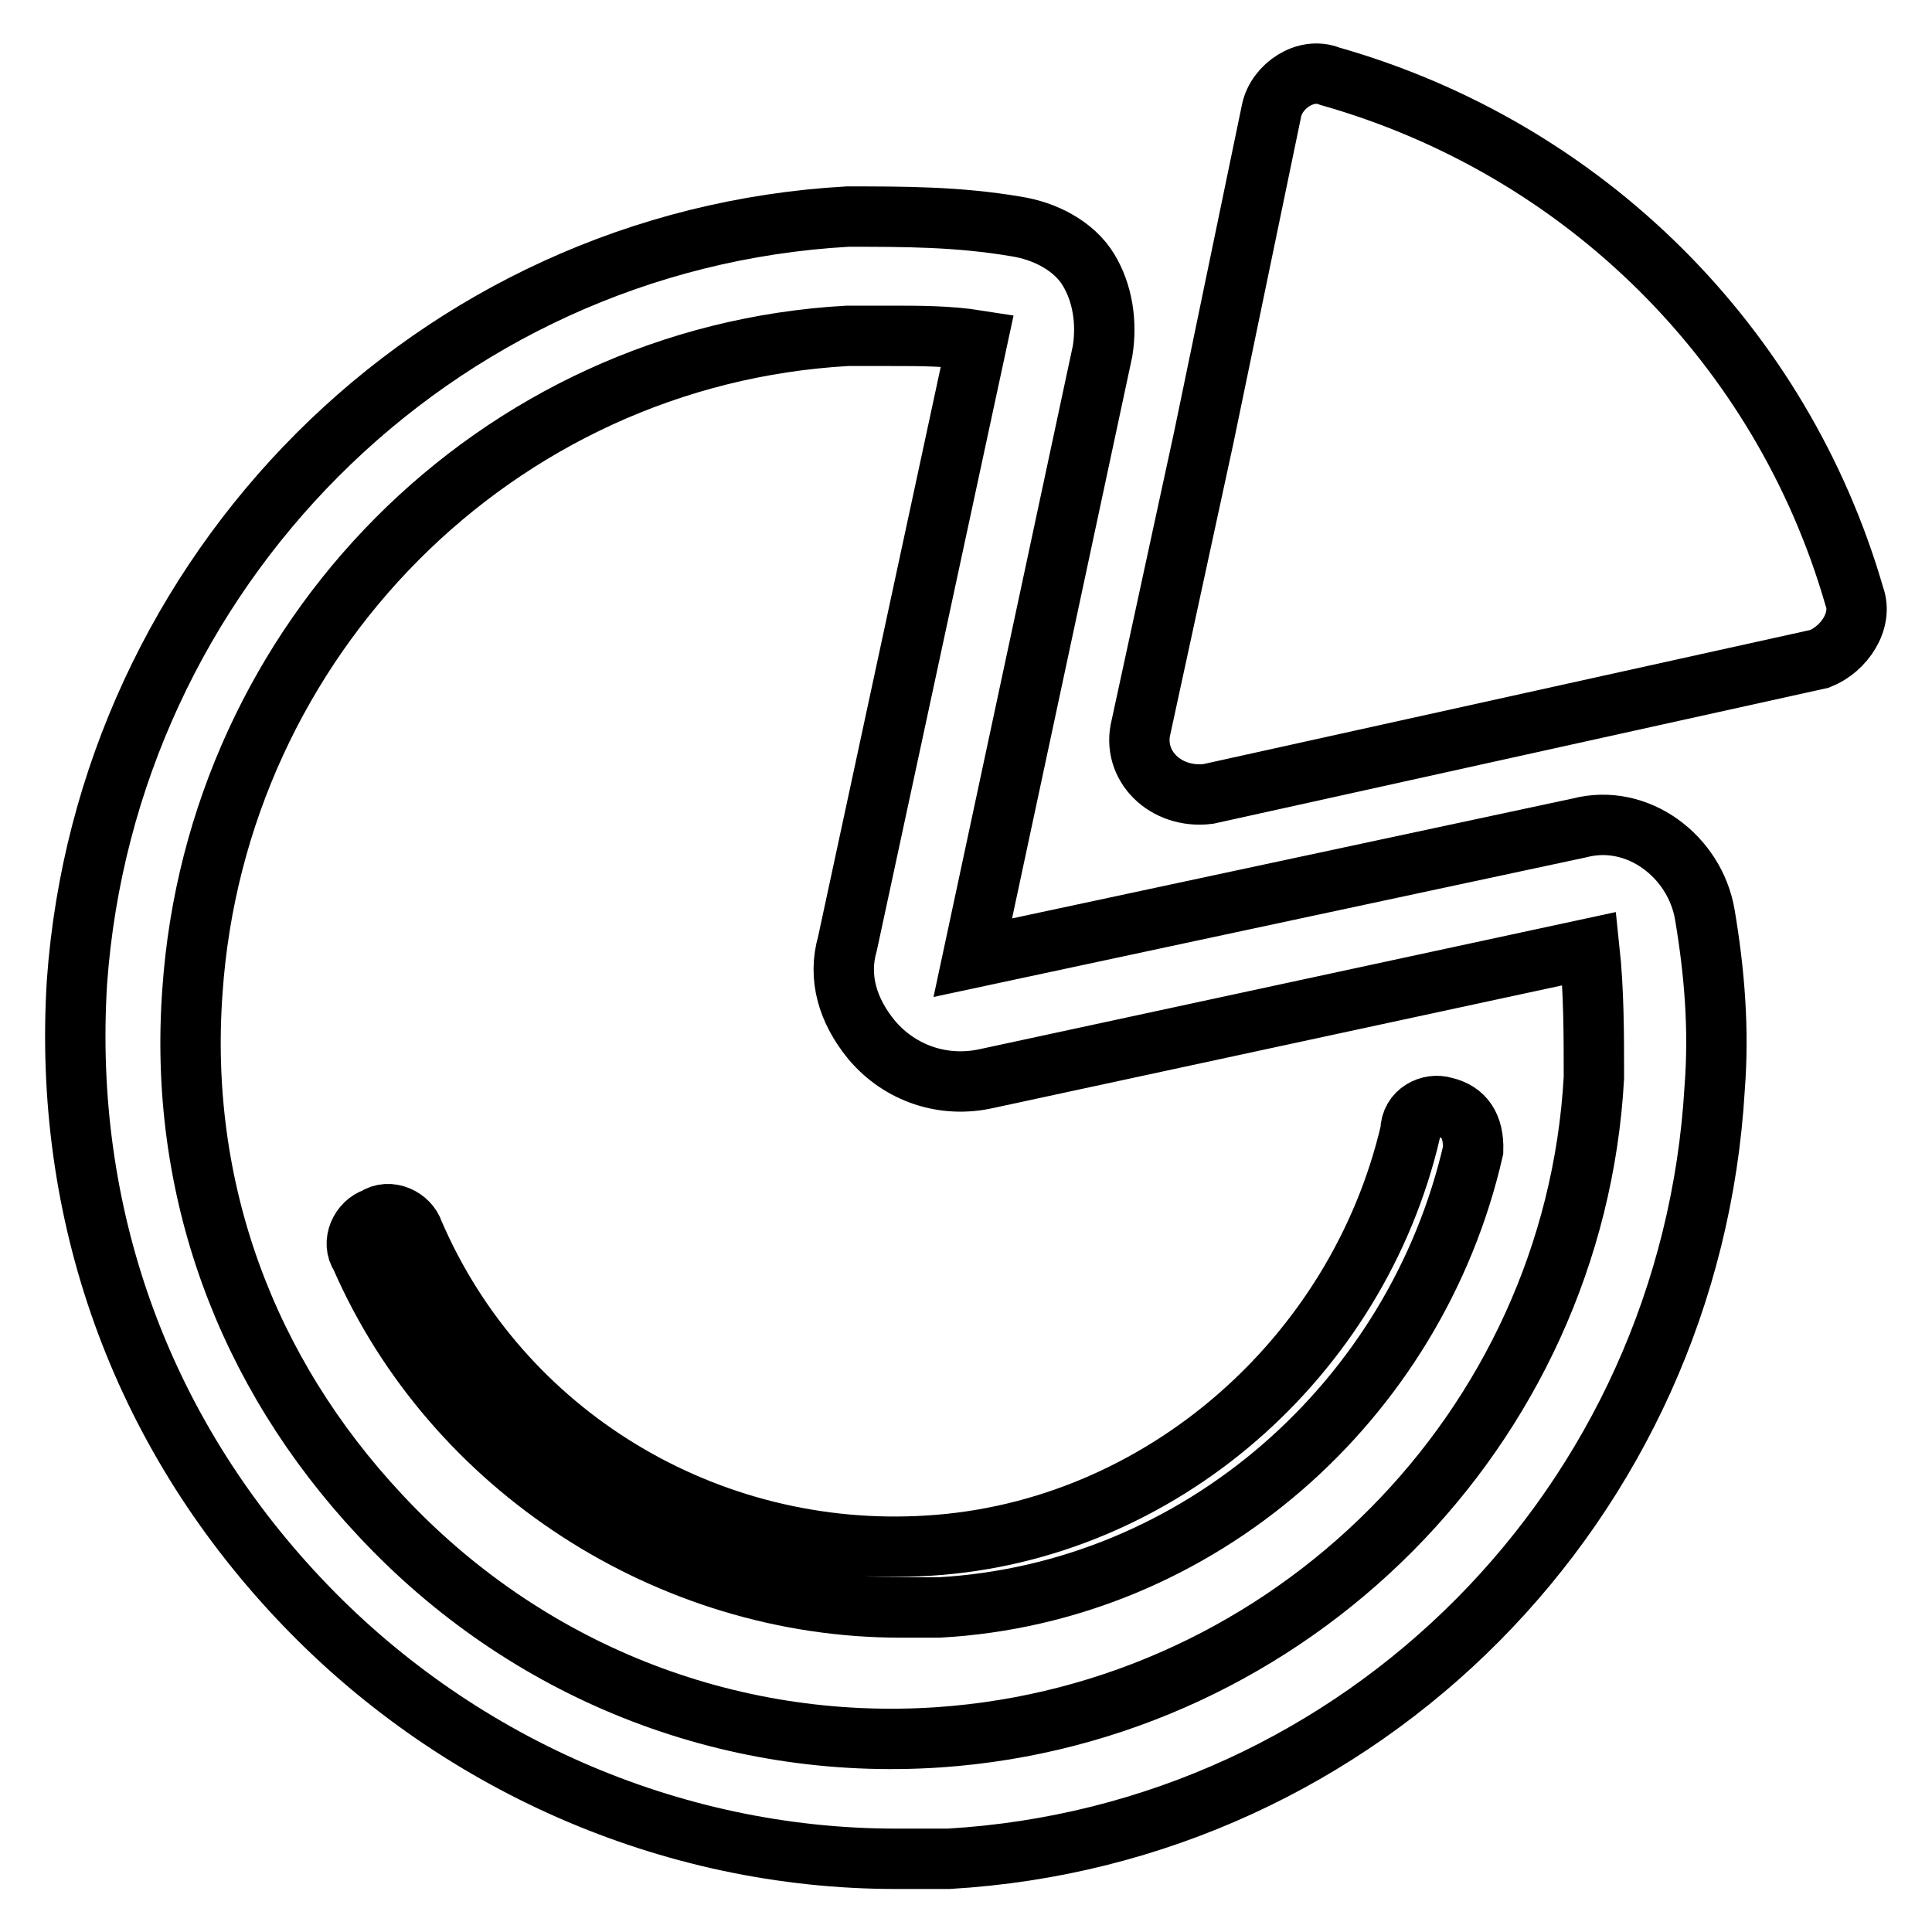
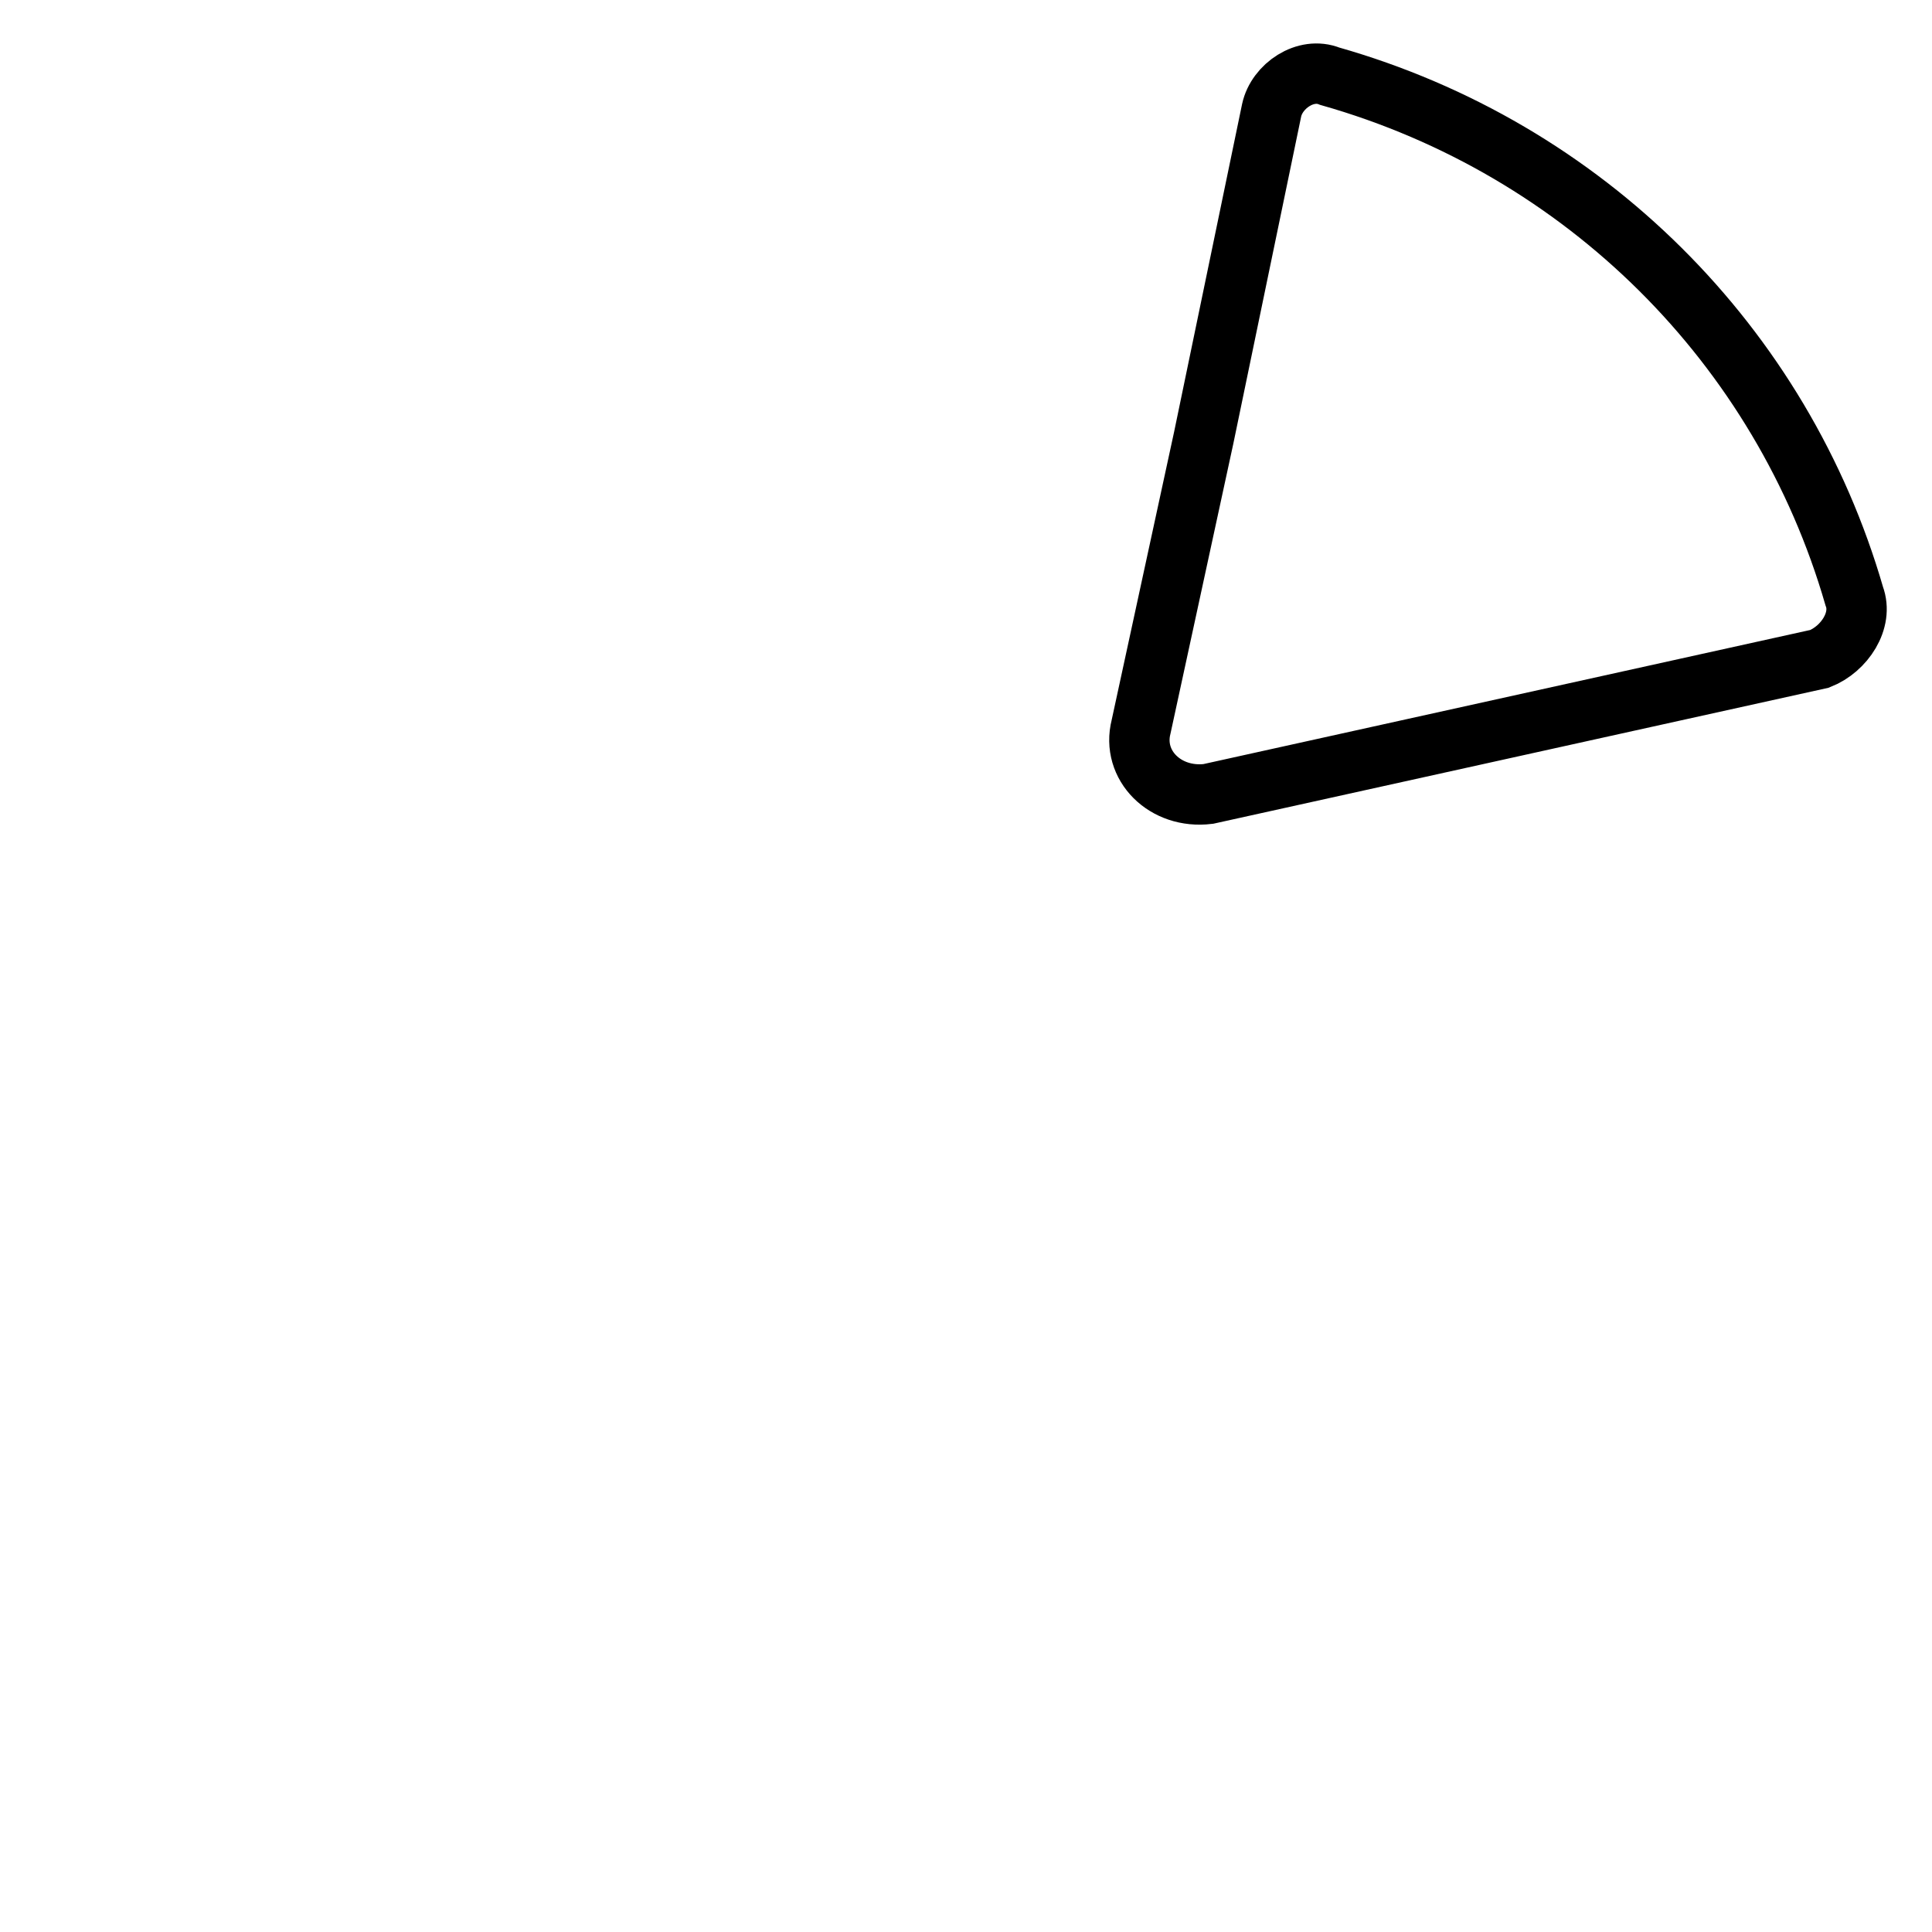
<svg xmlns="http://www.w3.org/2000/svg" version="1.1" x="0px" y="0px" viewBox="0 0 256 256" enable-background="new 0 0 256 256" xml:space="preserve">
  <g>
    <g>
-       <path stroke-width="8" fill-opacity="0" stroke="#000000" d="M209.3,109.7l-80.4,17.2l17.2-80.4c0.6-3.8,0-7.7-1.9-10.8s-5.7-5.1-9.6-5.7c-7.7-1.3-14.7-1.3-22.3-1.3C57.4,31.8,14.1,75.8,10.2,130.1c-1.9,30.6,8.3,59.3,29.4,81.7c20.4,21.7,49.1,34.5,79.1,34.5c2.6,0,4.5,0,7,0c54.9-3.2,98.3-47.2,101.5-102.1c0.6-7.7,0-15.3-1.3-23C224.6,113.5,217,107.7,209.3,109.7z M211.2,142.8c-2.6,46.6-40.2,84.2-86.8,87.4c-28.1,1.9-54.9-8.9-74-29.4c-17.9-19.1-26.8-43.4-24.9-69.5c3.2-46.6,40.2-84.2,86.8-86.8c1.9,0,3.8,0,5.7,0c3.8,0,7.7,0,11.5,0.6L112.3,125c-1.3,4.5,0,8.9,3.2,12.8c3.8,4.5,9.6,6.4,15.3,5.1l79.8-17.2C211.2,131.3,211.2,137.1,211.2,142.8z" />
-       <path stroke-width="8" fill-opacity="0" stroke="#000000" d="M191.4,146.7c-1.9-0.6-4.5,0.6-4.5,3.2c-7,30-33.2,53-63.8,54.9c-29.4,1.9-56.8-14.7-68.3-41.5c-0.6-1.9-3.2-3.2-5.1-1.9c-1.9,0.6-3.2,3.2-1.9,5.1C60,194.5,88.7,213,119.3,213c1.9,0,3.2,0,5.1,0c34.5-1.9,63.2-27.4,70.8-60.6C195.3,149.2,194,147.3,191.4,146.7z" />
      <path stroke-width="8" fill-opacity="0" stroke="#000000" d="M245.7,79c-9.6-33.2-35.7-59.3-69.5-68.9c-3.2-1.3-7,1.3-7.7,4.5L159.5,58l-8.3,38.3c-1.3,5.1,3.2,9.6,8.9,8.9l81-17.9C244.4,86,246.9,82.2,245.7,79z" />
    </g>
  </g>
</svg>